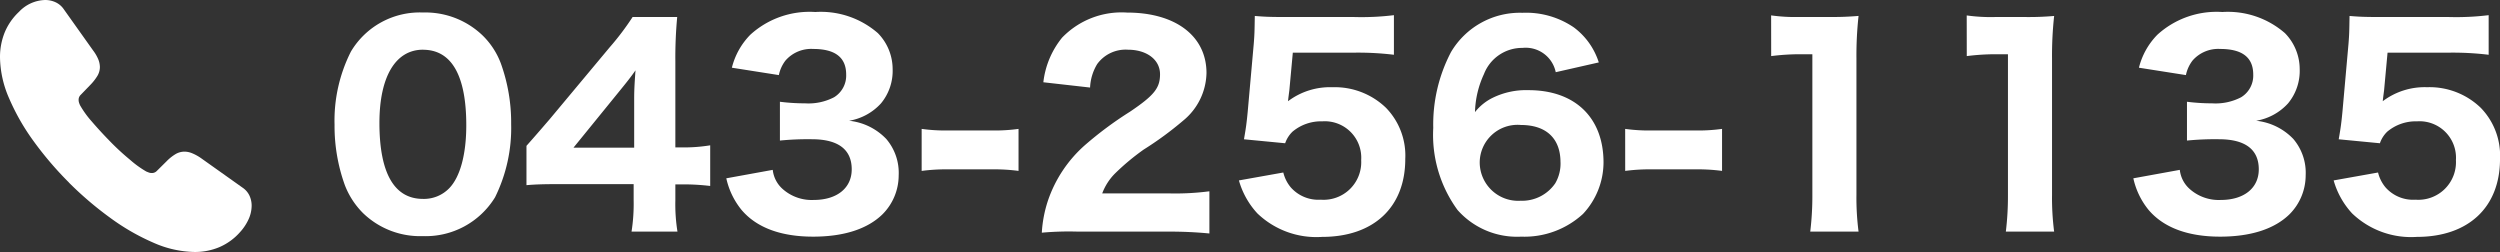
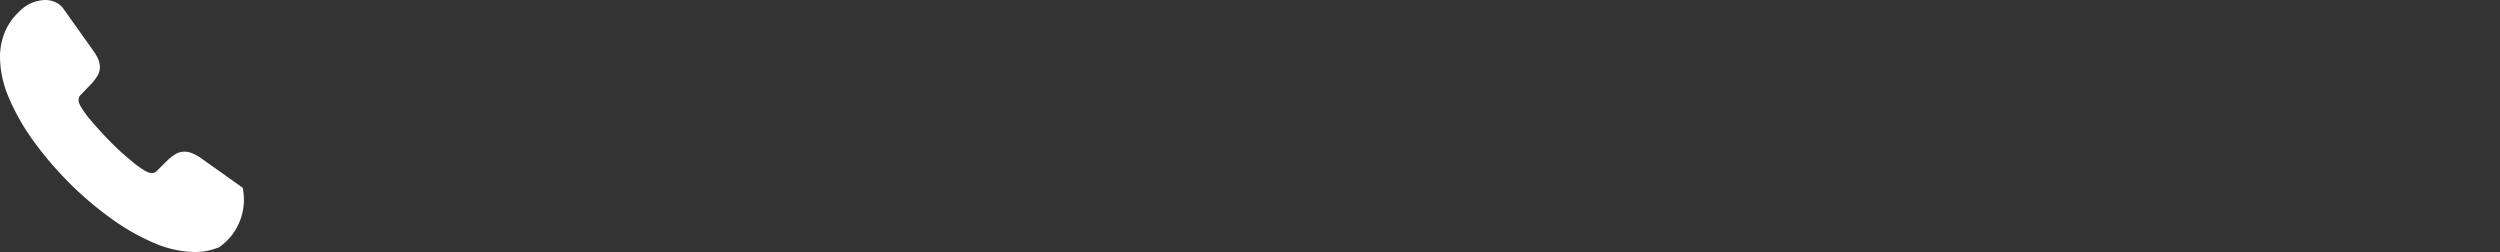
<svg xmlns="http://www.w3.org/2000/svg" width="208.346" height="21" viewBox="0 0 208.346 21">
  <rect x="0" y="0" width="208.346" height="21" fill="#333333" stroke="none" />
  <g id="グループ_37059" data-name="グループ 37059" transform="translate(-862.032 -37.954)">
    <g id="tel_white" transform="translate(862.032 37.954)">
-       <path id="パス_35" data-name="パス 35" d="M5.747,15.212a28.47,28.47,0,0,1-2.931-3.426A18.389,18.389,0,0,1,.759,8.194,8.776,8.776,0,0,1,0,4.773,5.487,5.487,0,0,1,.38,2.731,4.939,4.939,0,0,1,1.585.984,3.1,3.1,0,0,1,3.767,0a2.063,2.063,0,0,1,.861.187A1.686,1.686,0,0,1,5.323.78L7.76,4.207a3.351,3.351,0,0,1,.43.738,1.764,1.764,0,0,1,.135.644,1.446,1.446,0,0,1-.214.745,4.168,4.168,0,0,1-.589.748l-.8.826a.564.564,0,0,0-.17.419.748.748,0,0,0,.041.246,1.562,1.562,0,0,0,.084.209,7.992,7.992,0,0,0,.973,1.345q.7.815,1.526,1.659a20.23,20.23,0,0,0,1.664,1.532,8.308,8.308,0,0,0,1.352.976c.052.023.123.05.2.079a.7.7,0,0,0,.255.047.563.563,0,0,0,.43-.182l.8-.792a3.75,3.75,0,0,1,.748-.6,1.475,1.475,0,0,1,.745-.209,1.721,1.721,0,0,1,.644.135,3.877,3.877,0,0,1,.738.407l3.472,2.466a1.656,1.656,0,0,1,.572.671,2,2,0,0,1,.176.82,2.753,2.753,0,0,1-.261,1.148,4.125,4.125,0,0,1-.712,1.067A4.839,4.839,0,0,1,18.273,20.6a5.251,5.251,0,0,1-2.046.4,8.8,8.8,0,0,1-3.428-.768,18.519,18.519,0,0,1-3.62-2.083,28.587,28.587,0,0,1-3.443-2.94" transform="translate(0 0)" fill="#fff" />
+       <path id="パス_35" data-name="パス 35" d="M5.747,15.212a28.47,28.47,0,0,1-2.931-3.426A18.389,18.389,0,0,1,.759,8.194,8.776,8.776,0,0,1,0,4.773,5.487,5.487,0,0,1,.38,2.731,4.939,4.939,0,0,1,1.585.984,3.1,3.1,0,0,1,3.767,0a2.063,2.063,0,0,1,.861.187A1.686,1.686,0,0,1,5.323.78L7.76,4.207a3.351,3.351,0,0,1,.43.738,1.764,1.764,0,0,1,.135.644,1.446,1.446,0,0,1-.214.745,4.168,4.168,0,0,1-.589.748l-.8.826a.564.564,0,0,0-.17.419.748.748,0,0,0,.041.246,1.562,1.562,0,0,0,.084.209,7.992,7.992,0,0,0,.973,1.345q.7.815,1.526,1.659a20.23,20.23,0,0,0,1.664,1.532,8.308,8.308,0,0,0,1.352.976c.052.023.123.05.2.079a.7.7,0,0,0,.255.047.563.563,0,0,0,.43-.182l.8-.792a3.75,3.75,0,0,1,.748-.6,1.475,1.475,0,0,1,.745-.209,1.721,1.721,0,0,1,.644.135,3.877,3.877,0,0,1,.738.407l3.472,2.466A4.839,4.839,0,0,1,18.273,20.6a5.251,5.251,0,0,1-2.046.4,8.8,8.8,0,0,1-3.428-.768,18.519,18.519,0,0,1-3.62-2.083,28.587,28.587,0,0,1-3.443-2.94" transform="translate(0 0)" fill="#fff" />
    </g>
-     <path id="パス_73844" data-name="パス 73844" d="M-83.094.836A6.782,6.782,0,0,0-77.066-2.4a13.019,13.019,0,0,0,1.342-6.094,14.544,14.544,0,0,0-.858-5.06A6.378,6.378,0,0,0-78.1-15.884,6.873,6.873,0,0,0-83.072-17.8a6.674,6.674,0,0,0-6.006,3.256,12.744,12.744,0,0,0-1.364,6.094,14.509,14.509,0,0,0,.858,5.038,6.673,6.673,0,0,0,1.518,2.332A6.837,6.837,0,0,0-83.094.836Zm.022-15.532c2.376,0,3.608,2.134,3.608,6.292,0,2.42-.506,4.312-1.43,5.258a2.933,2.933,0,0,1-2.178.88c-2.4,0-3.63-2.156-3.63-6.336C-86.7-12.452-85.36-14.7-83.072-14.7ZM-74.448-3.41c.726-.066,1.474-.088,2.794-.088h6.138v1.32a14.931,14.931,0,0,1-.176,2.64h3.828a14.4,14.4,0,0,1-.176-2.6V-3.476h.616a18.584,18.584,0,0,1,2.288.132V-6.732a13.533,13.533,0,0,1-2.288.176h-.616v-7.172a36.756,36.756,0,0,1,.154-3.7H-65.6a22.368,22.368,0,0,1-1.914,2.53L-72.512-8.91c-.418.484-1.056,1.232-1.936,2.222Zm8.976-3.124h-5.06l3.828-4.708c.572-.7,1.012-1.254,1.342-1.738-.088,1.21-.11,1.738-.11,2.4Zm7.678,2.552a6.293,6.293,0,0,0,1.276,2.64C-55.264.132-53.24.88-50.556.88-48,.88-46.024.242-44.77-.99a4.6,4.6,0,0,0,1.342-3.234A4.349,4.349,0,0,0-44.462-7.26a5,5,0,0,0-3.1-1.518A4.624,4.624,0,0,0-44.9-10.23a4.246,4.246,0,0,0,.968-2.86,4.284,4.284,0,0,0-1.232-2.992,7.245,7.245,0,0,0-5.214-1.76,7.33,7.33,0,0,0-5.412,1.892,5.985,5.985,0,0,0-1.54,2.75l3.916.616a2.958,2.958,0,0,1,.55-1.21,2.839,2.839,0,0,1,2.31-.968c1.826,0,2.75.7,2.75,2.134a2.115,2.115,0,0,1-1.012,1.892,4.613,4.613,0,0,1-2.42.506,16.4,16.4,0,0,1-2.09-.132v3.234a23.594,23.594,0,0,1,2.662-.11c2.2,0,3.322.858,3.322,2.508,0,1.562-1.232,2.552-3.168,2.552a3.639,3.639,0,0,1-2.6-.924,2.49,2.49,0,0,1-.814-1.584Zm16.28-.616A15.525,15.525,0,0,1-39.4-4.73h3.85A15.525,15.525,0,0,1-33.44-4.6V-8.1a14.421,14.421,0,0,1-2.112.132H-39.4A14.421,14.421,0,0,1-41.514-8.1ZM-21.076.462a33.871,33.871,0,0,1,3.542.154V-2.9a21.958,21.958,0,0,1-3.366.176h-5.566a4.672,4.672,0,0,1,1.034-1.628,19.43,19.43,0,0,1,2.42-2.024,28.175,28.175,0,0,0,3.3-2.42,5.249,5.249,0,0,0,1.936-3.96c0-3.08-2.574-5.038-6.622-5.038a6.879,6.879,0,0,0-5.412,2.09,7.17,7.17,0,0,0-1.562,3.718l3.894.44a4.114,4.114,0,0,1,.594-1.958A2.927,2.927,0,0,1-24.332-14.7c1.584,0,2.684.836,2.684,2.046,0,1.144-.484,1.76-2.508,3.124a30.211,30.211,0,0,0-3.762,2.794,10.783,10.783,0,0,0-3.058,4.576A10.33,10.33,0,0,0-31.5.55,24.836,24.836,0,0,1-28.446.462Zm10.494-14.916h5.126a24.9,24.9,0,0,1,3.3.176v-3.3a22.219,22.219,0,0,1-3.344.154h-5.764c-1.21,0-1.694-.022-2.486-.088-.022,1.342-.022,1.5-.088,2.332L-14.344-9.5c-.088.9-.132,1.254-.308,2.266l3.432.33a2.45,2.45,0,0,1,.616-.968,3.7,3.7,0,0,1,2.486-.858A3.037,3.037,0,0,1-4.884-5.5,3.136,3.136,0,0,1-8.25-2.2a3.065,3.065,0,0,1-2.508-1.034,3.058,3.058,0,0,1-.616-1.232l-3.7.66a6.742,6.742,0,0,0,1.54,2.75A7.1,7.1,0,0,0-8.14.9c4.29,0,6.93-2.464,6.93-6.49A5.706,5.706,0,0,0-2.816-9.856a6.141,6.141,0,0,0-4.466-1.716,5.8,5.8,0,0,0-3.7,1.166c.022-.242.088-.726.11-.9Zm25.5.814a5.833,5.833,0,0,0-2.09-2.926,7.061,7.061,0,0,0-4.268-1.21A6.675,6.675,0,0,0,2.6-14.5,13,13,0,0,0,1.122-8.184,10.61,10.61,0,0,0,3.146-1.342,6.616,6.616,0,0,0,8.448.88,7.216,7.216,0,0,0,13.6-1.012,6.309,6.309,0,0,0,15.312-5.3c0-3.74-2.376-6.028-6.248-6.028a6.324,6.324,0,0,0-2.992.638A4.288,4.288,0,0,0,4.6-9.5a7.994,7.994,0,0,1,.748-3.168A3.407,3.407,0,0,1,8.558-14.85a2.556,2.556,0,0,1,2.772,2.024Zm-3.19,8.316a3.258,3.258,0,0,1-.44,1.76A3.35,3.35,0,0,1,8.4-2.112,3.207,3.207,0,0,1,4.994-5.3,3.152,3.152,0,0,1,8.426-8.426C10.538-8.426,11.726-7.3,11.726-5.324Zm5.39.726a15.525,15.525,0,0,1,2.112-.132h3.85A15.525,15.525,0,0,1,25.19-4.6V-8.1a14.421,14.421,0,0,1-2.112.132h-3.85A14.421,14.421,0,0,1,17.116-8.1Zm12.166-9.57a19.237,19.237,0,0,1,2.464-.154h.968v11.7a24.532,24.532,0,0,1-.176,3.08h4.026a21.948,21.948,0,0,1-.176-3.08v-11.33a30.436,30.436,0,0,1,.176-3.564,24.6,24.6,0,0,1-2.486.088h-2.4a14.419,14.419,0,0,1-2.4-.132Zm16.3,0a19.237,19.237,0,0,1,2.464-.154h.968v11.7A24.532,24.532,0,0,1,48.84.462h4.026a21.948,21.948,0,0,1-.176-3.08v-11.33a30.436,30.436,0,0,1,.176-3.564,24.6,24.6,0,0,1-2.486.088h-2.4a14.419,14.419,0,0,1-2.4-.132ZM59.466-3.982a6.293,6.293,0,0,0,1.276,2.64C62,.132,64.02.88,66.7.88c2.552,0,4.532-.638,5.786-1.87a4.6,4.6,0,0,0,1.342-3.234A4.349,4.349,0,0,0,72.8-7.26a5,5,0,0,0-3.1-1.518,4.624,4.624,0,0,0,2.662-1.452,4.246,4.246,0,0,0,.968-2.86,4.284,4.284,0,0,0-1.232-2.992,7.245,7.245,0,0,0-5.214-1.76,7.33,7.33,0,0,0-5.412,1.892,5.985,5.985,0,0,0-1.54,2.75l3.916.616a2.958,2.958,0,0,1,.55-1.21,2.839,2.839,0,0,1,2.31-.968c1.826,0,2.75.7,2.75,2.134a2.115,2.115,0,0,1-1.012,1.892,4.613,4.613,0,0,1-2.42.506,16.4,16.4,0,0,1-2.09-.132v3.234a23.594,23.594,0,0,1,2.662-.11c2.2,0,3.322.858,3.322,2.508,0,1.562-1.232,2.552-3.168,2.552a3.639,3.639,0,0,1-2.6-.924,2.49,2.49,0,0,1-.814-1.584ZM80.652-14.454h5.126a24.9,24.9,0,0,1,3.3.176v-3.3a22.22,22.22,0,0,1-3.344.154H79.97c-1.21,0-1.694-.022-2.486-.088-.022,1.342-.022,1.5-.088,2.332L76.89-9.5c-.088.9-.132,1.254-.308,2.266l3.432.33a2.45,2.45,0,0,1,.616-.968,3.7,3.7,0,0,1,2.486-.858A3.037,3.037,0,0,1,86.35-5.5a3.136,3.136,0,0,1-3.366,3.3,3.065,3.065,0,0,1-2.508-1.034,3.058,3.058,0,0,1-.616-1.232l-3.7.66a6.742,6.742,0,0,0,1.54,2.75A7.1,7.1,0,0,0,83.094.9c4.29,0,6.93-2.464,6.93-6.49a5.706,5.706,0,0,0-1.606-4.268,6.141,6.141,0,0,0-4.466-1.716,5.8,5.8,0,0,0-3.7,1.166c.022-.242.088-.726.11-.9Z" transform="translate(980.355 56.796)" fill="#fff" />
  </g>
</svg>